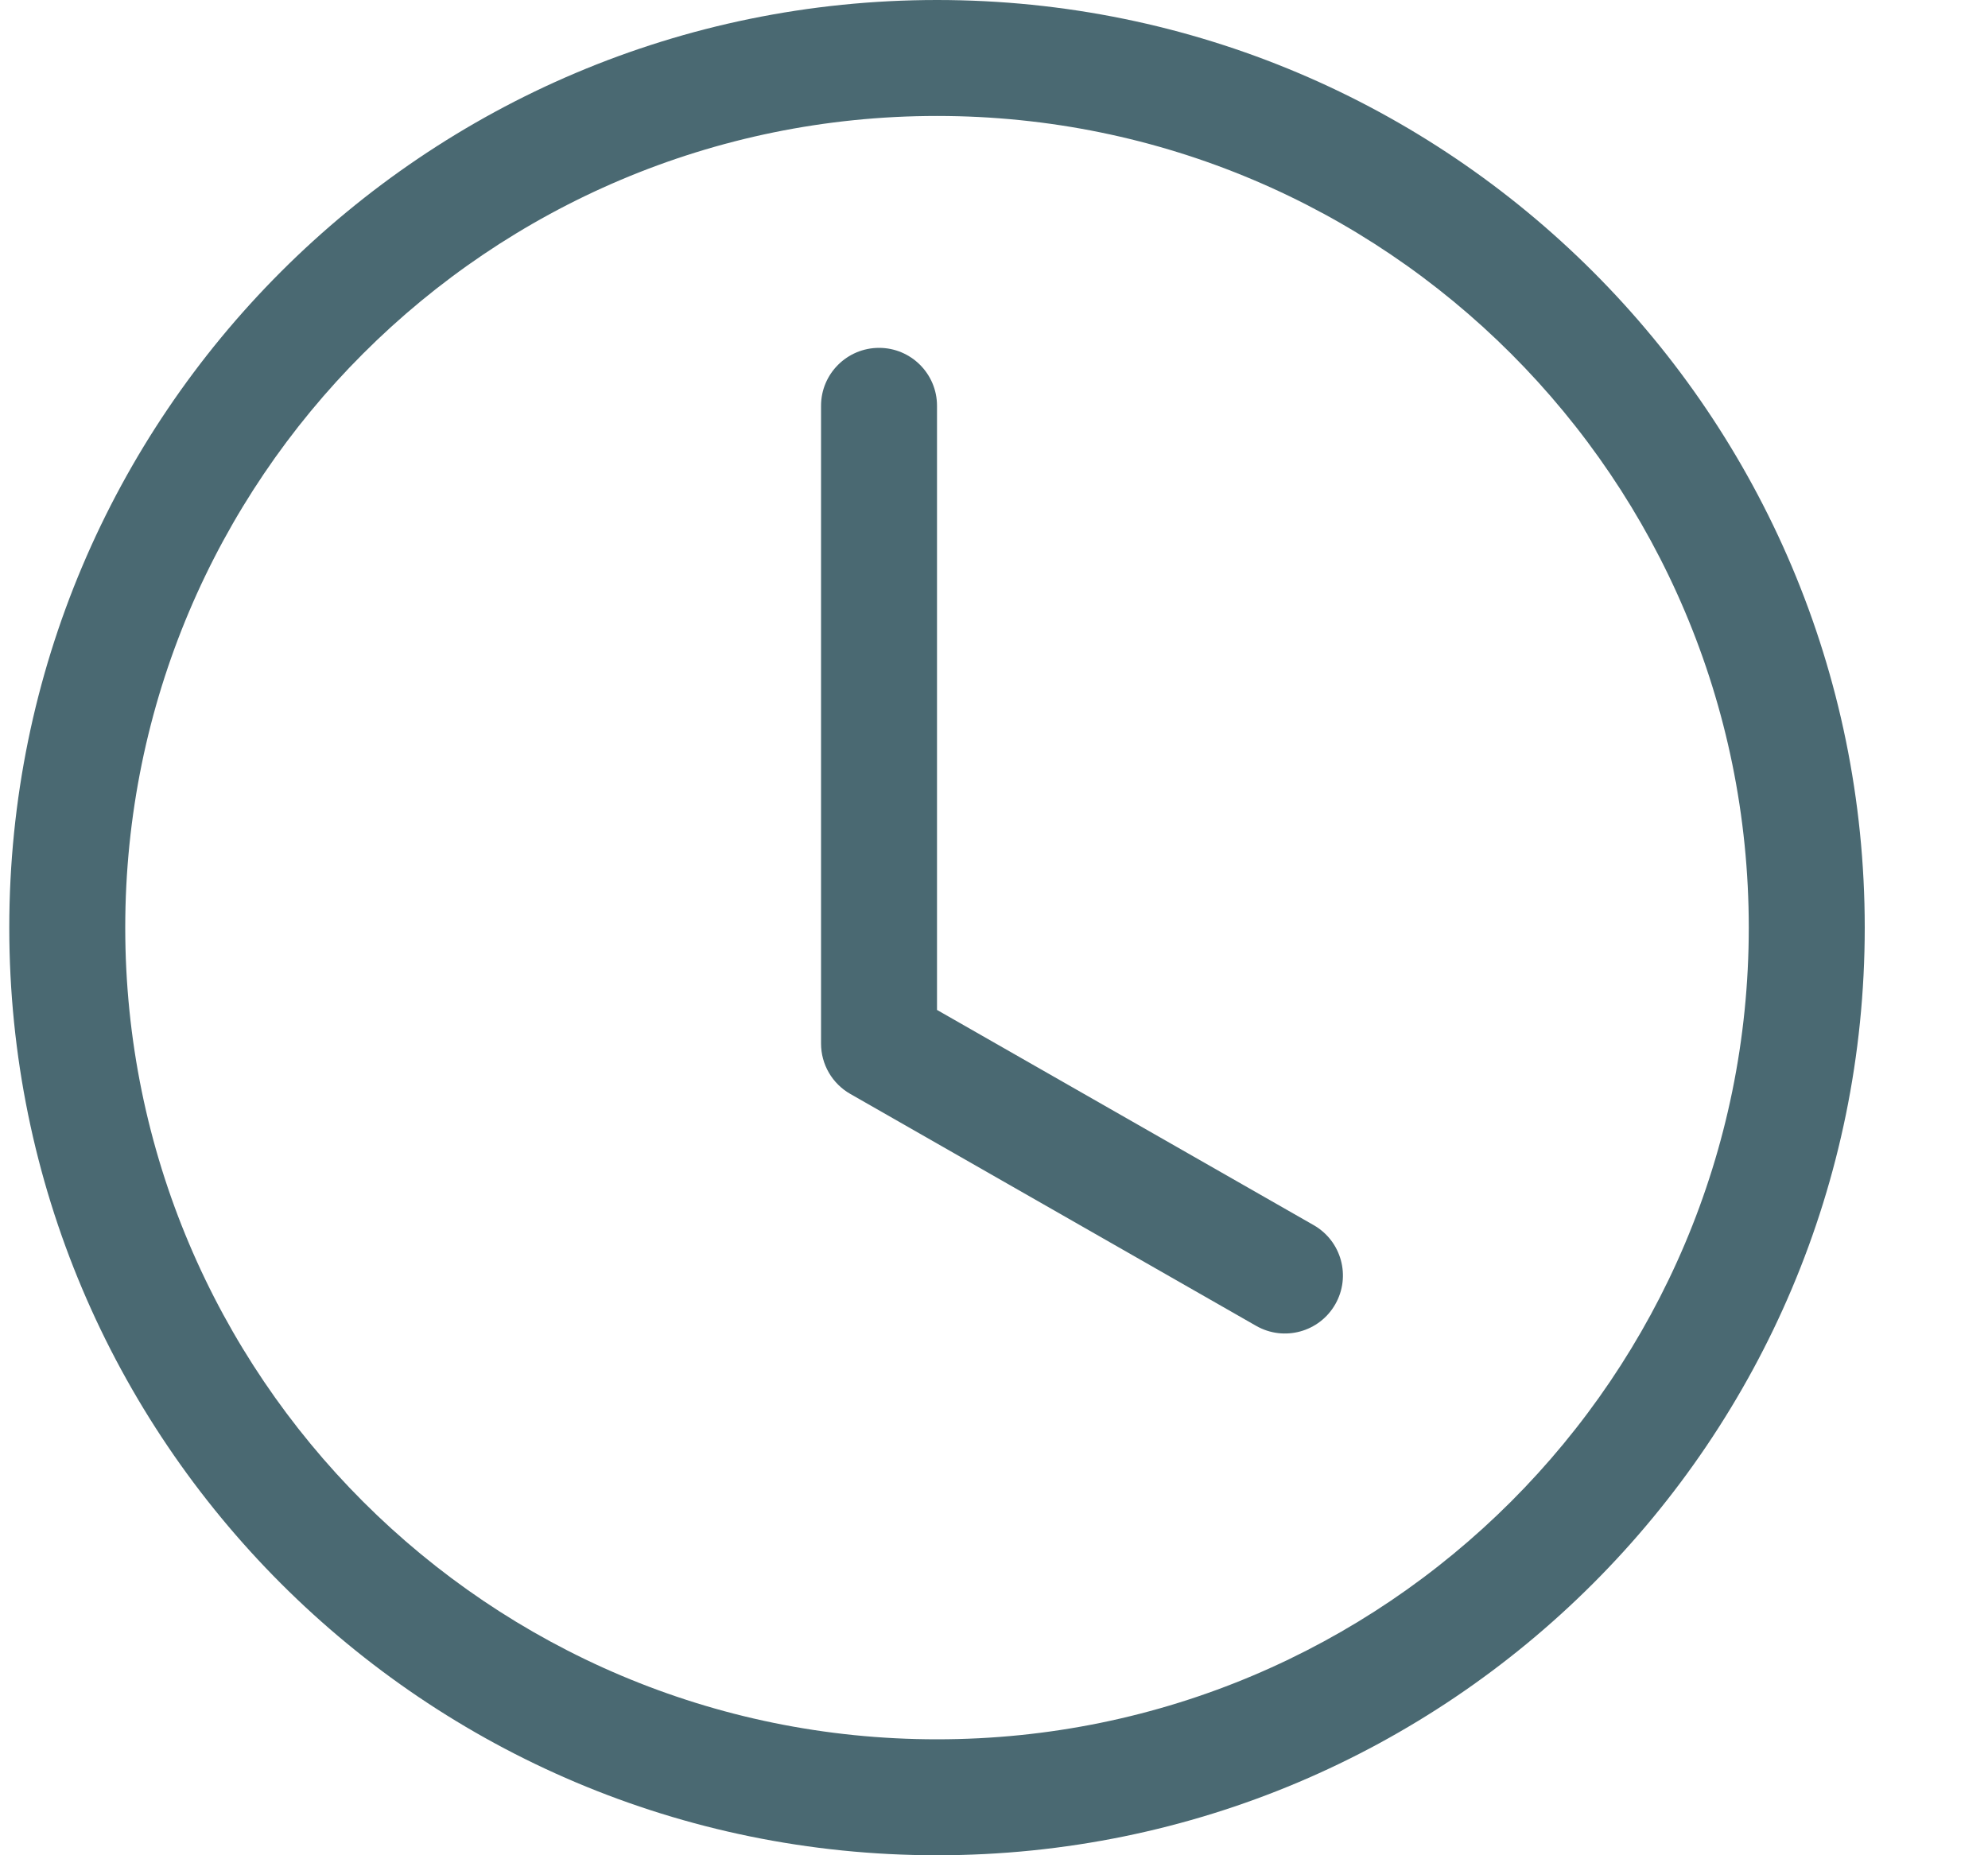
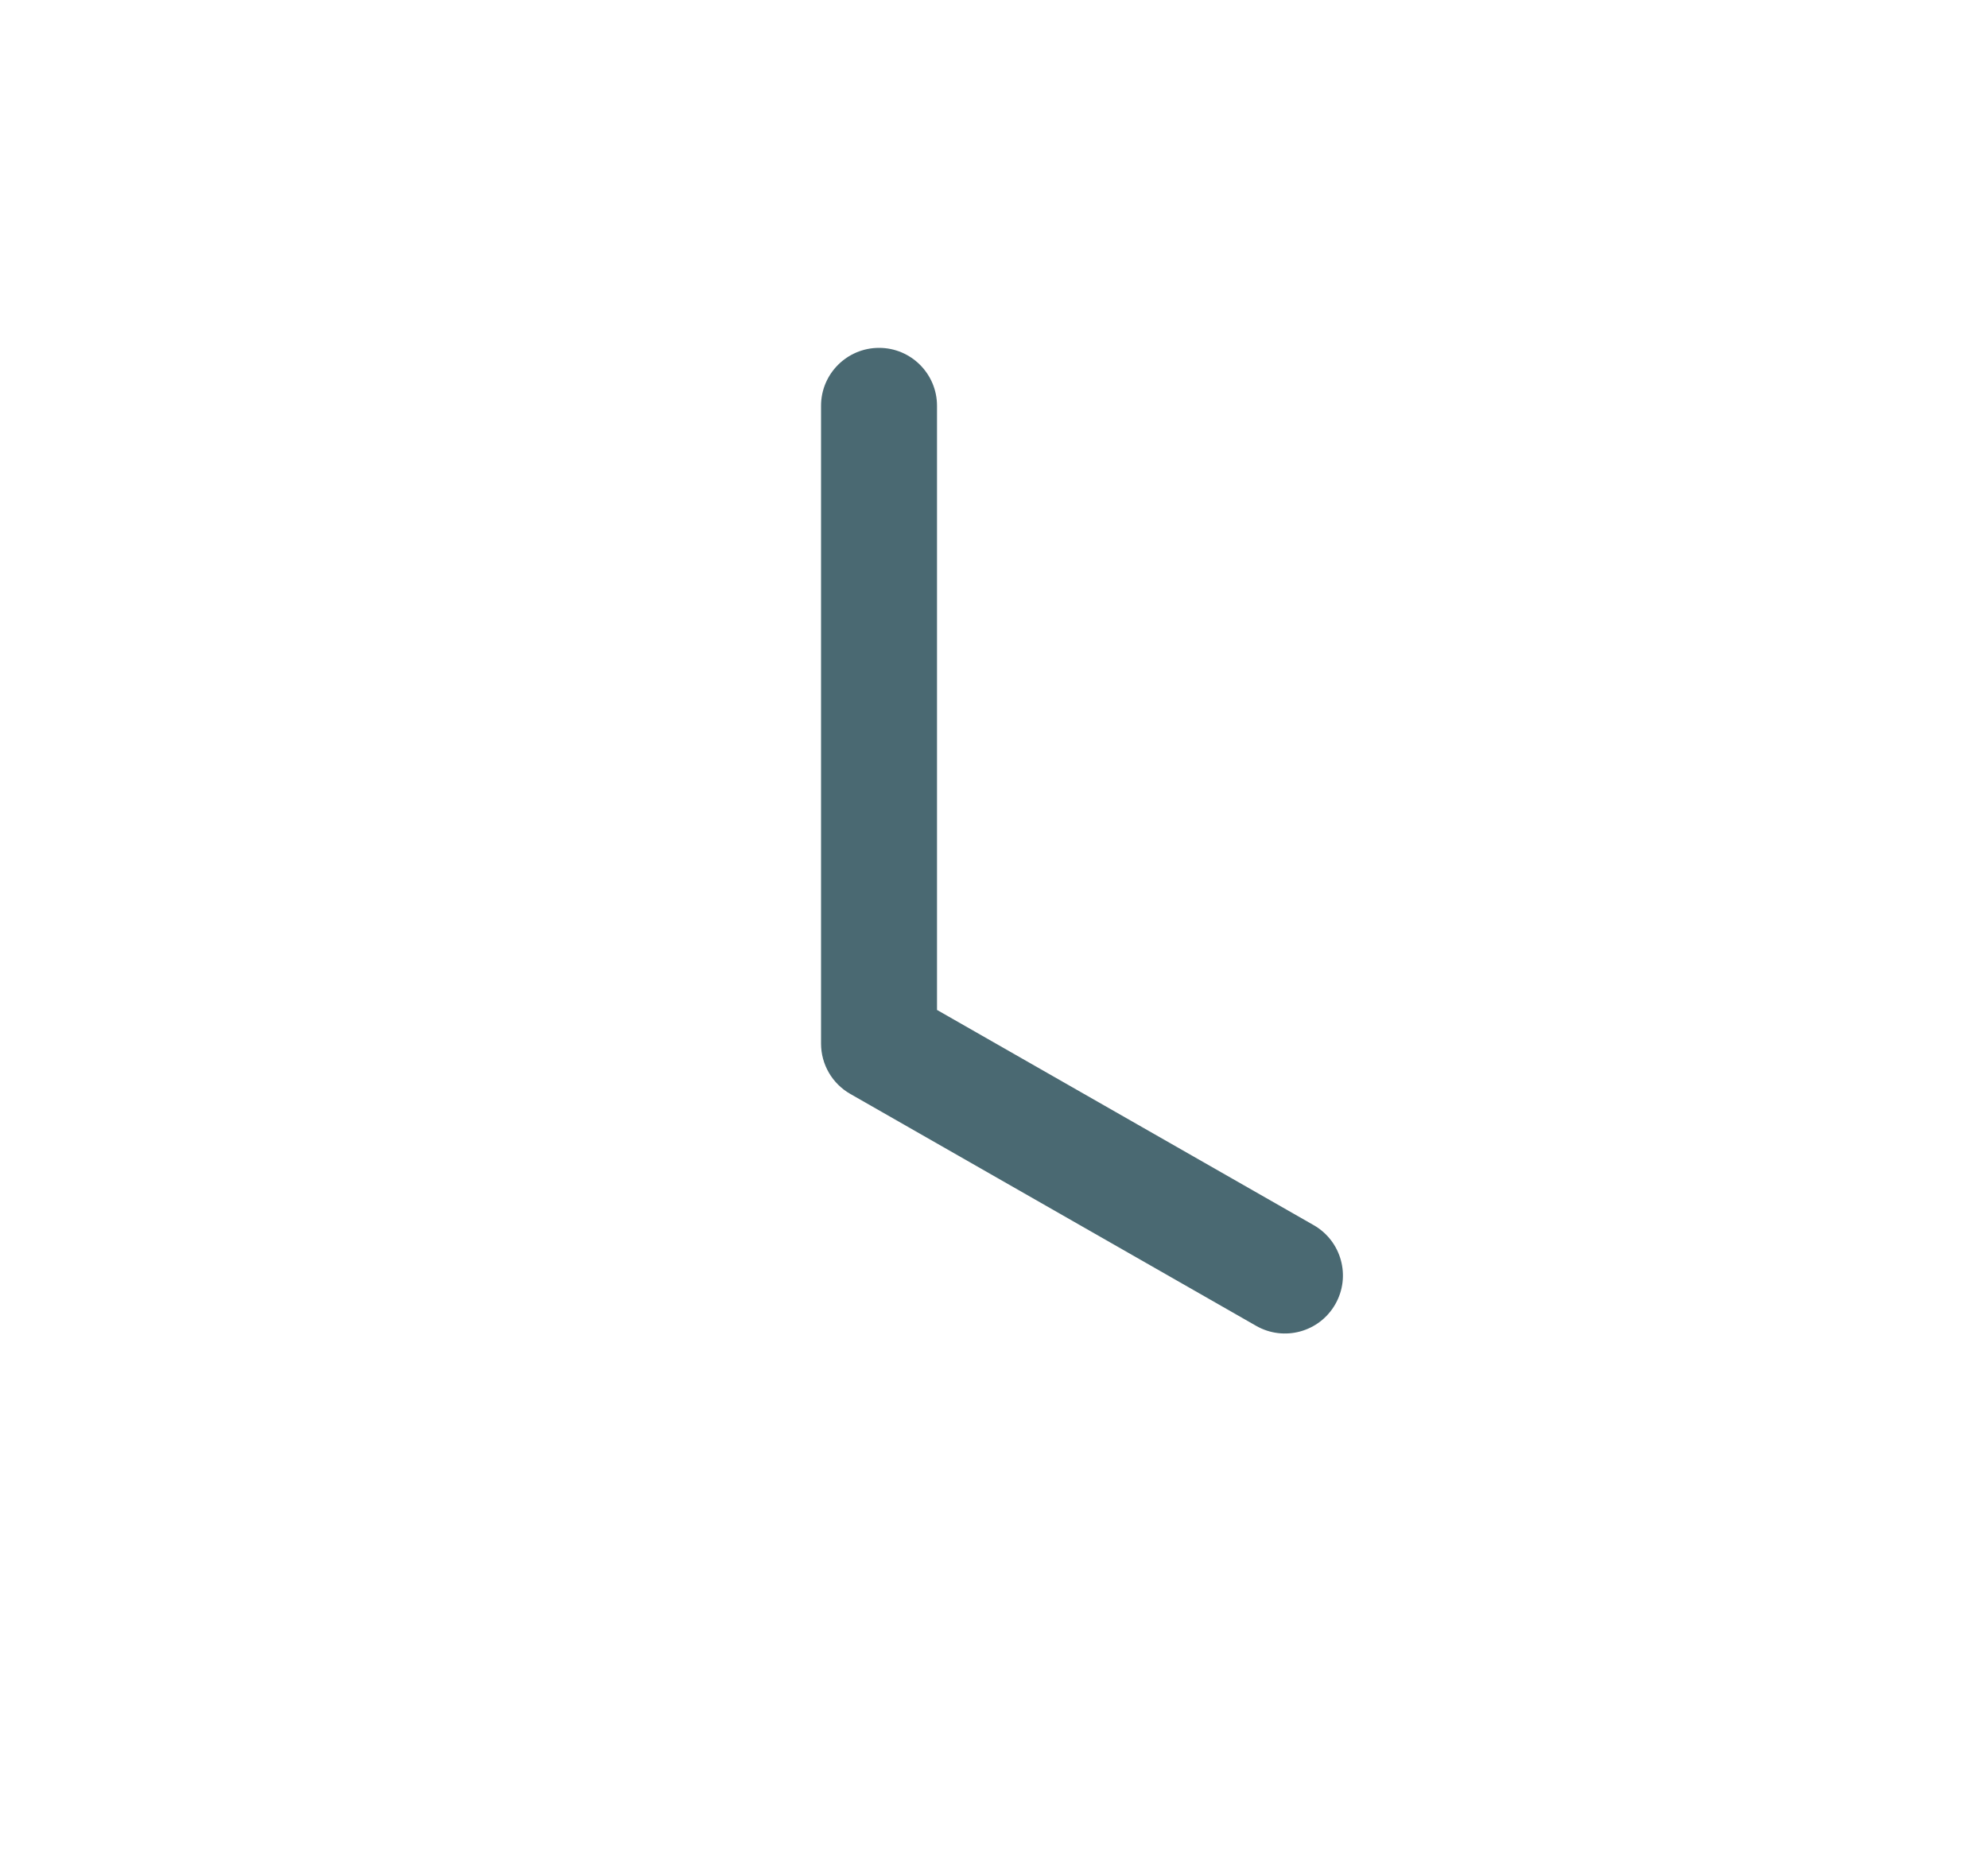
<svg xmlns="http://www.w3.org/2000/svg" width="15" height="14" viewBox="0 0 15 14" fill="none">
  <g id="clock">
    <g id="Union">
      <path d="M7.07 3.062C7.07 2.821 6.874 2.625 6.633 2.625C6.391 2.625 6.195 2.821 6.195 3.062V7.875C6.195 8.032 6.279 8.177 6.416 8.255L9.478 10.005C9.688 10.125 9.955 10.052 10.075 9.842C10.195 9.632 10.122 9.365 9.912 9.245L7.07 7.621V3.062Z" fill="#4A6972" />
-       <path d="M7.07 14C10.936 14 14.07 10.866 14.07 7C14.07 3.134 10.936 0 7.07 0C3.204 0 0.07 3.134 0.07 7C0.07 10.866 3.204 14 7.07 14ZM13.195 7C13.195 10.383 10.453 13.125 7.07 13.125C3.688 13.125 0.945 10.383 0.945 7C0.945 3.617 3.688 0.875 7.07 0.875C10.453 0.875 13.195 3.617 13.195 7Z" fill="#4A6972" />
    </g>
  </g>
</svg>